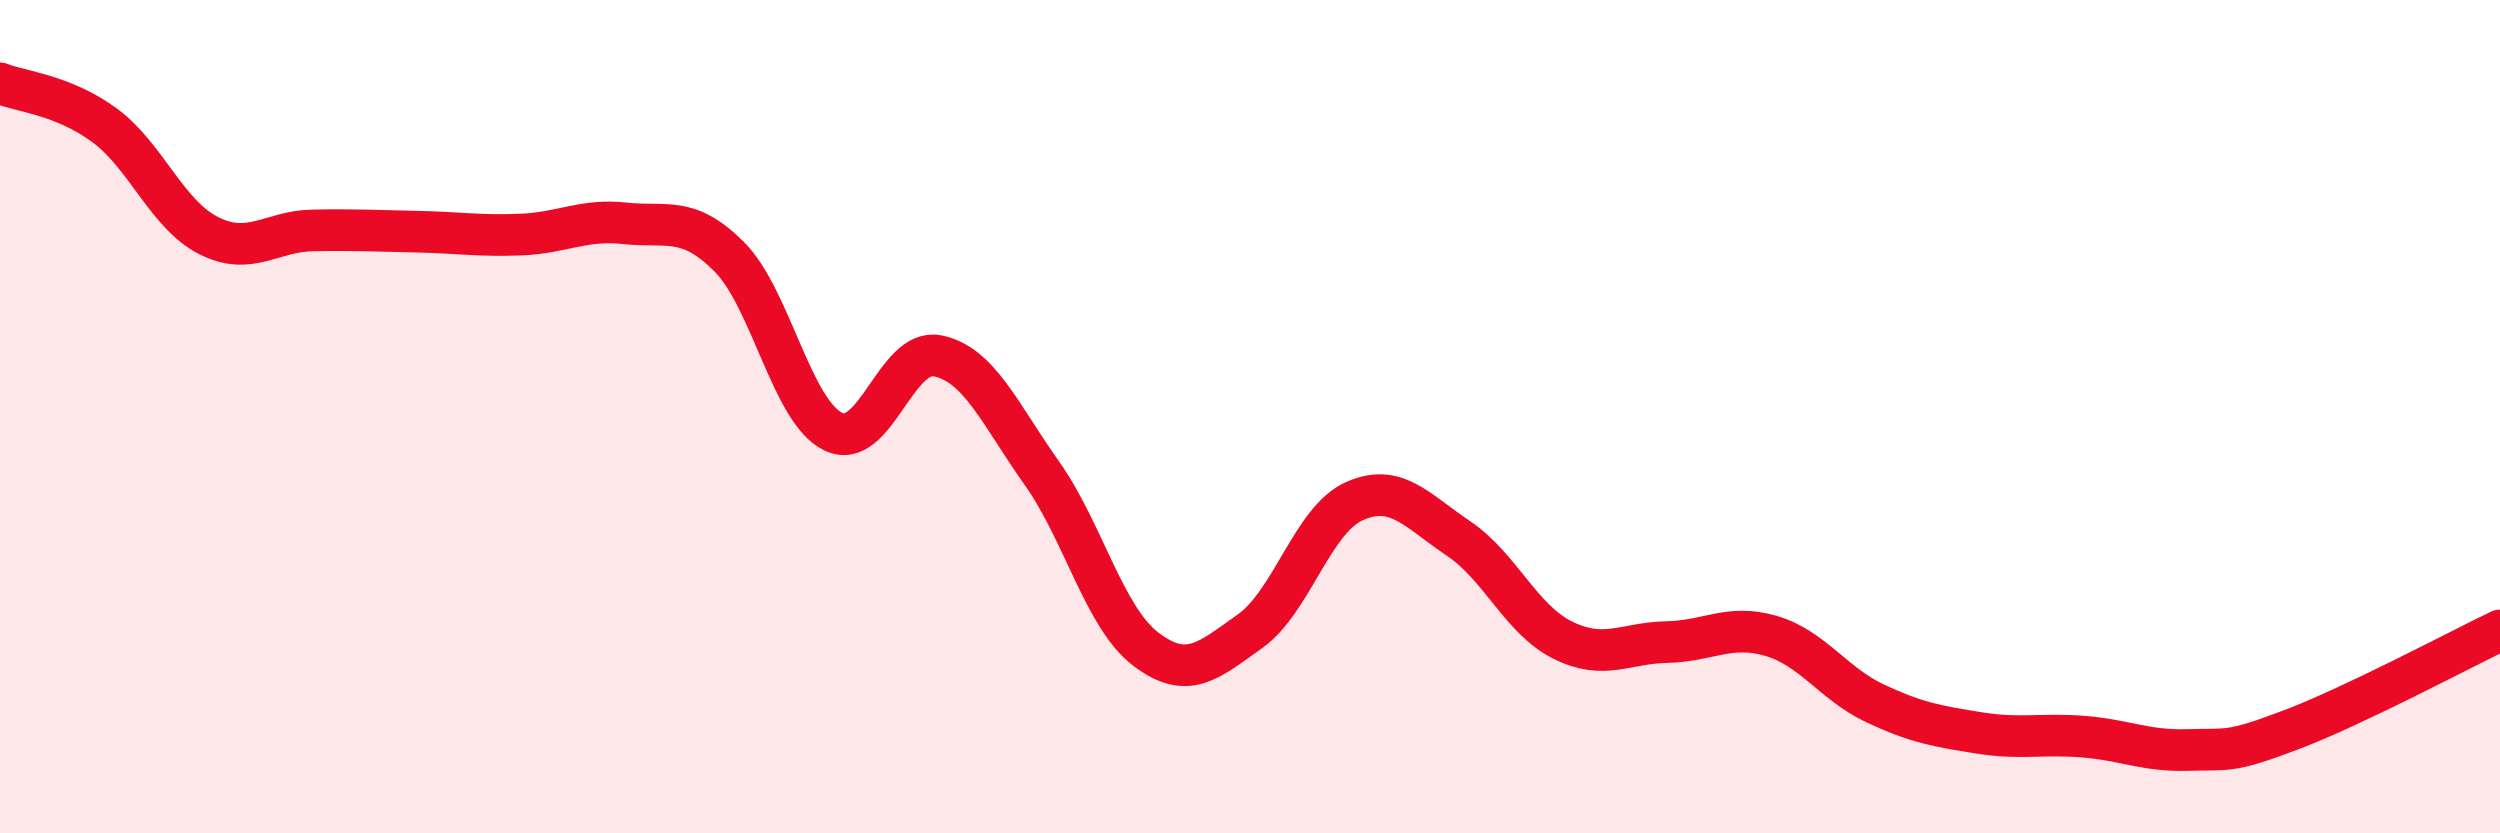
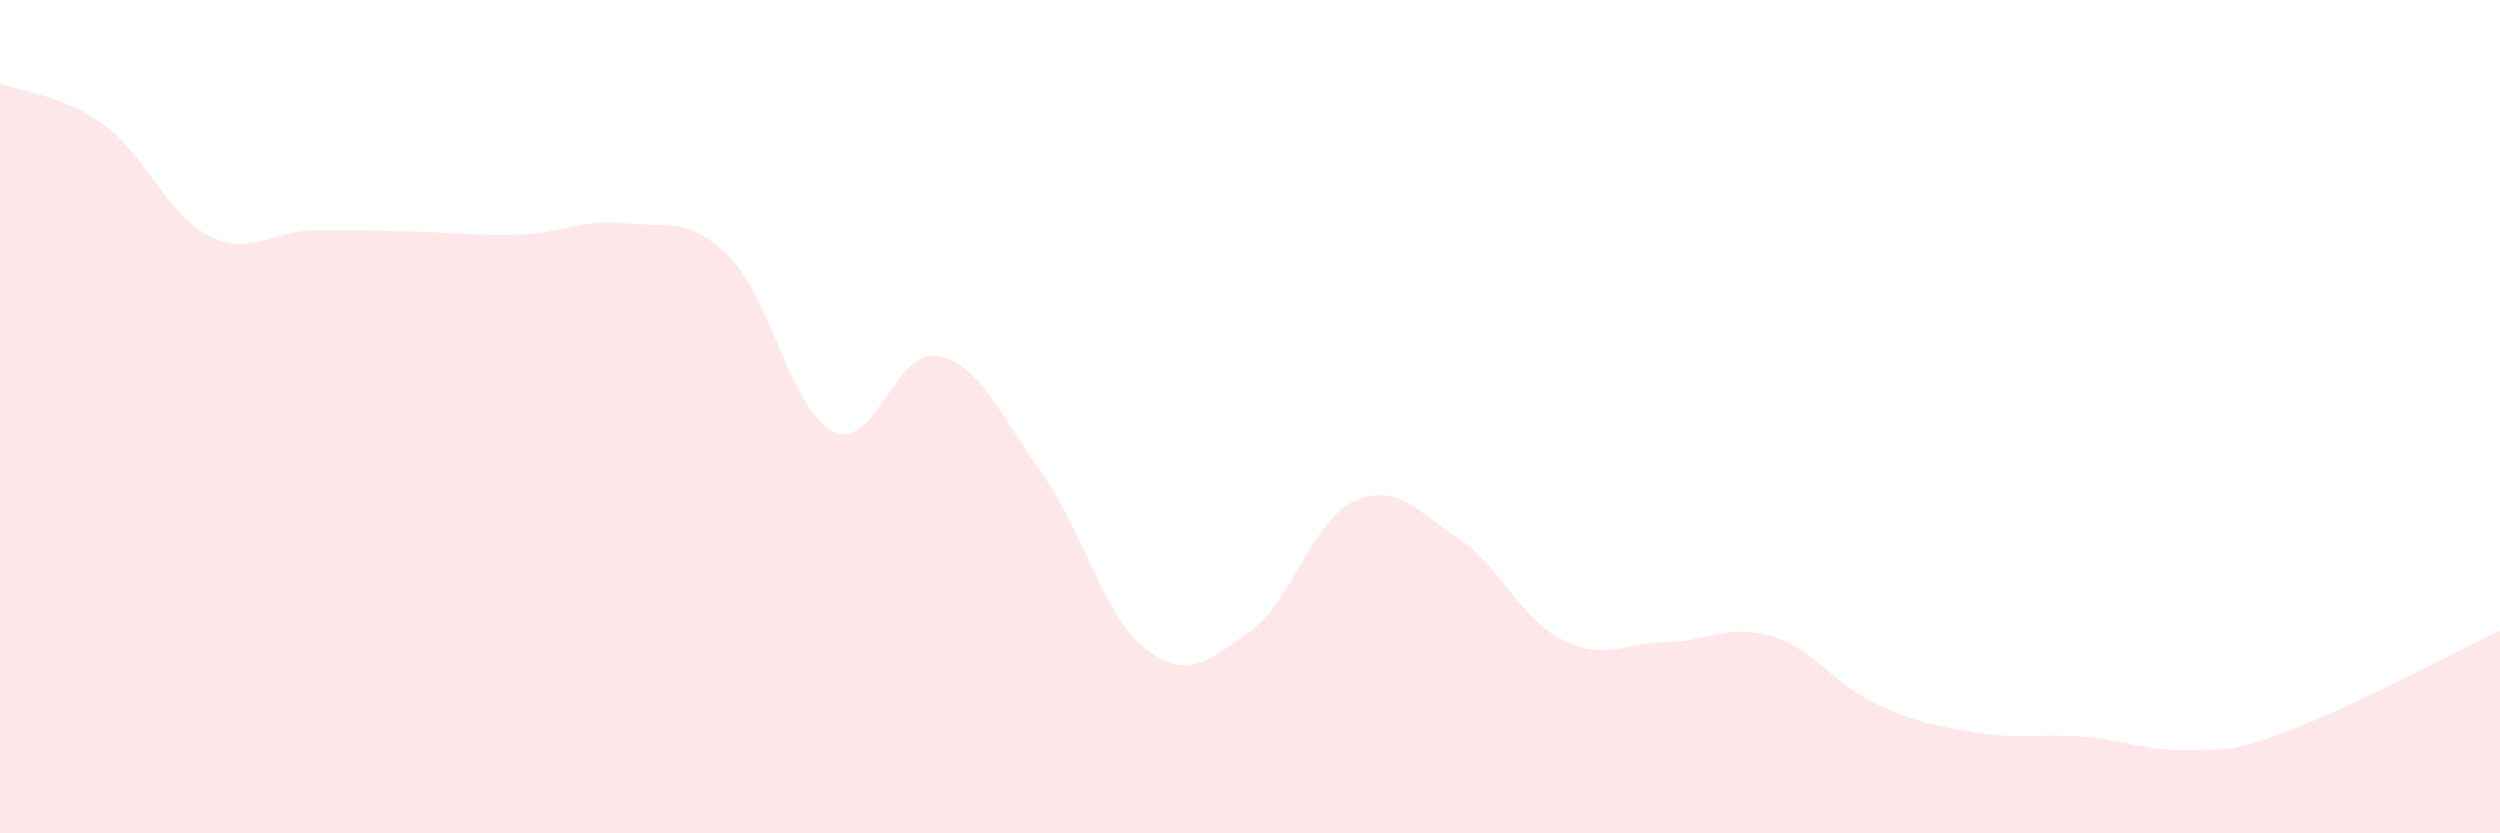
<svg xmlns="http://www.w3.org/2000/svg" width="60" height="20" viewBox="0 0 60 20">
  <path d="M 0,2 C 0.5,2.2 1.5,2.27 2.5,3 C 3.5,3.73 4,5.14 5,5.65 C 6,6.16 6.5,5.55 7.5,5.53 C 8.5,5.51 9,5.54 10,5.56 C 11,5.58 11.5,5.67 12.5,5.63 C 13.5,5.59 14,5.25 15,5.36 C 16,5.47 16.5,5.16 17.5,6.16 C 18.5,7.16 19,9.88 20,10.36 C 21,10.84 21.5,8.34 22.5,8.54 C 23.5,8.74 24,9.94 25,11.35 C 26,12.76 26.5,14.82 27.5,15.58 C 28.5,16.34 29,15.86 30,15.15 C 31,14.44 31.5,12.48 32.5,12.03 C 33.5,11.58 34,12.25 35,12.92 C 36,13.59 36.5,14.86 37.5,15.36 C 38.5,15.86 39,15.43 40,15.41 C 41,15.39 41.5,14.97 42.5,15.26 C 43.5,15.55 44,16.41 45,16.88 C 46,17.35 46.5,17.43 47.5,17.59 C 48.5,17.75 49,17.6 50,17.68 C 51,17.76 51.5,18.03 52.5,18 C 53.5,17.97 53.5,18.08 55,17.51 C 56.5,16.94 59,15.61 60,15.13L60 20L0 20Z" fill="#EB0A25" opacity="0.1" stroke-linecap="round" stroke-linejoin="round" />
-   <path d="M 0,2 C 0.5,2.2 1.5,2.27 2.5,3 C 3.5,3.73 4,5.14 5,5.65 C 6,6.16 6.5,5.55 7.5,5.53 C 8.5,5.51 9,5.54 10,5.56 C 11,5.58 11.5,5.67 12.5,5.63 C 13.5,5.59 14,5.25 15,5.36 C 16,5.47 16.5,5.16 17.5,6.16 C 18.5,7.16 19,9.88 20,10.36 C 21,10.84 21.5,8.34 22.5,8.54 C 23.5,8.74 24,9.94 25,11.35 C 26,12.76 26.5,14.82 27.5,15.58 C 28.5,16.34 29,15.86 30,15.15 C 31,14.44 31.5,12.48 32.5,12.03 C 33.5,11.58 34,12.25 35,12.92 C 36,13.59 36.5,14.86 37.5,15.36 C 38.5,15.86 39,15.43 40,15.41 C 41,15.39 41.5,14.97 42.5,15.26 C 43.5,15.55 44,16.41 45,16.88 C 46,17.35 46.5,17.43 47.5,17.59 C 48.5,17.75 49,17.6 50,17.68 C 51,17.76 51.5,18.03 52.5,18 C 53.5,17.97 53.5,18.08 55,17.51 C 56.5,16.94 59,15.61 60,15.13" stroke="#EB0A25" stroke-width="1" fill="none" stroke-linecap="round" stroke-linejoin="round" />
</svg>